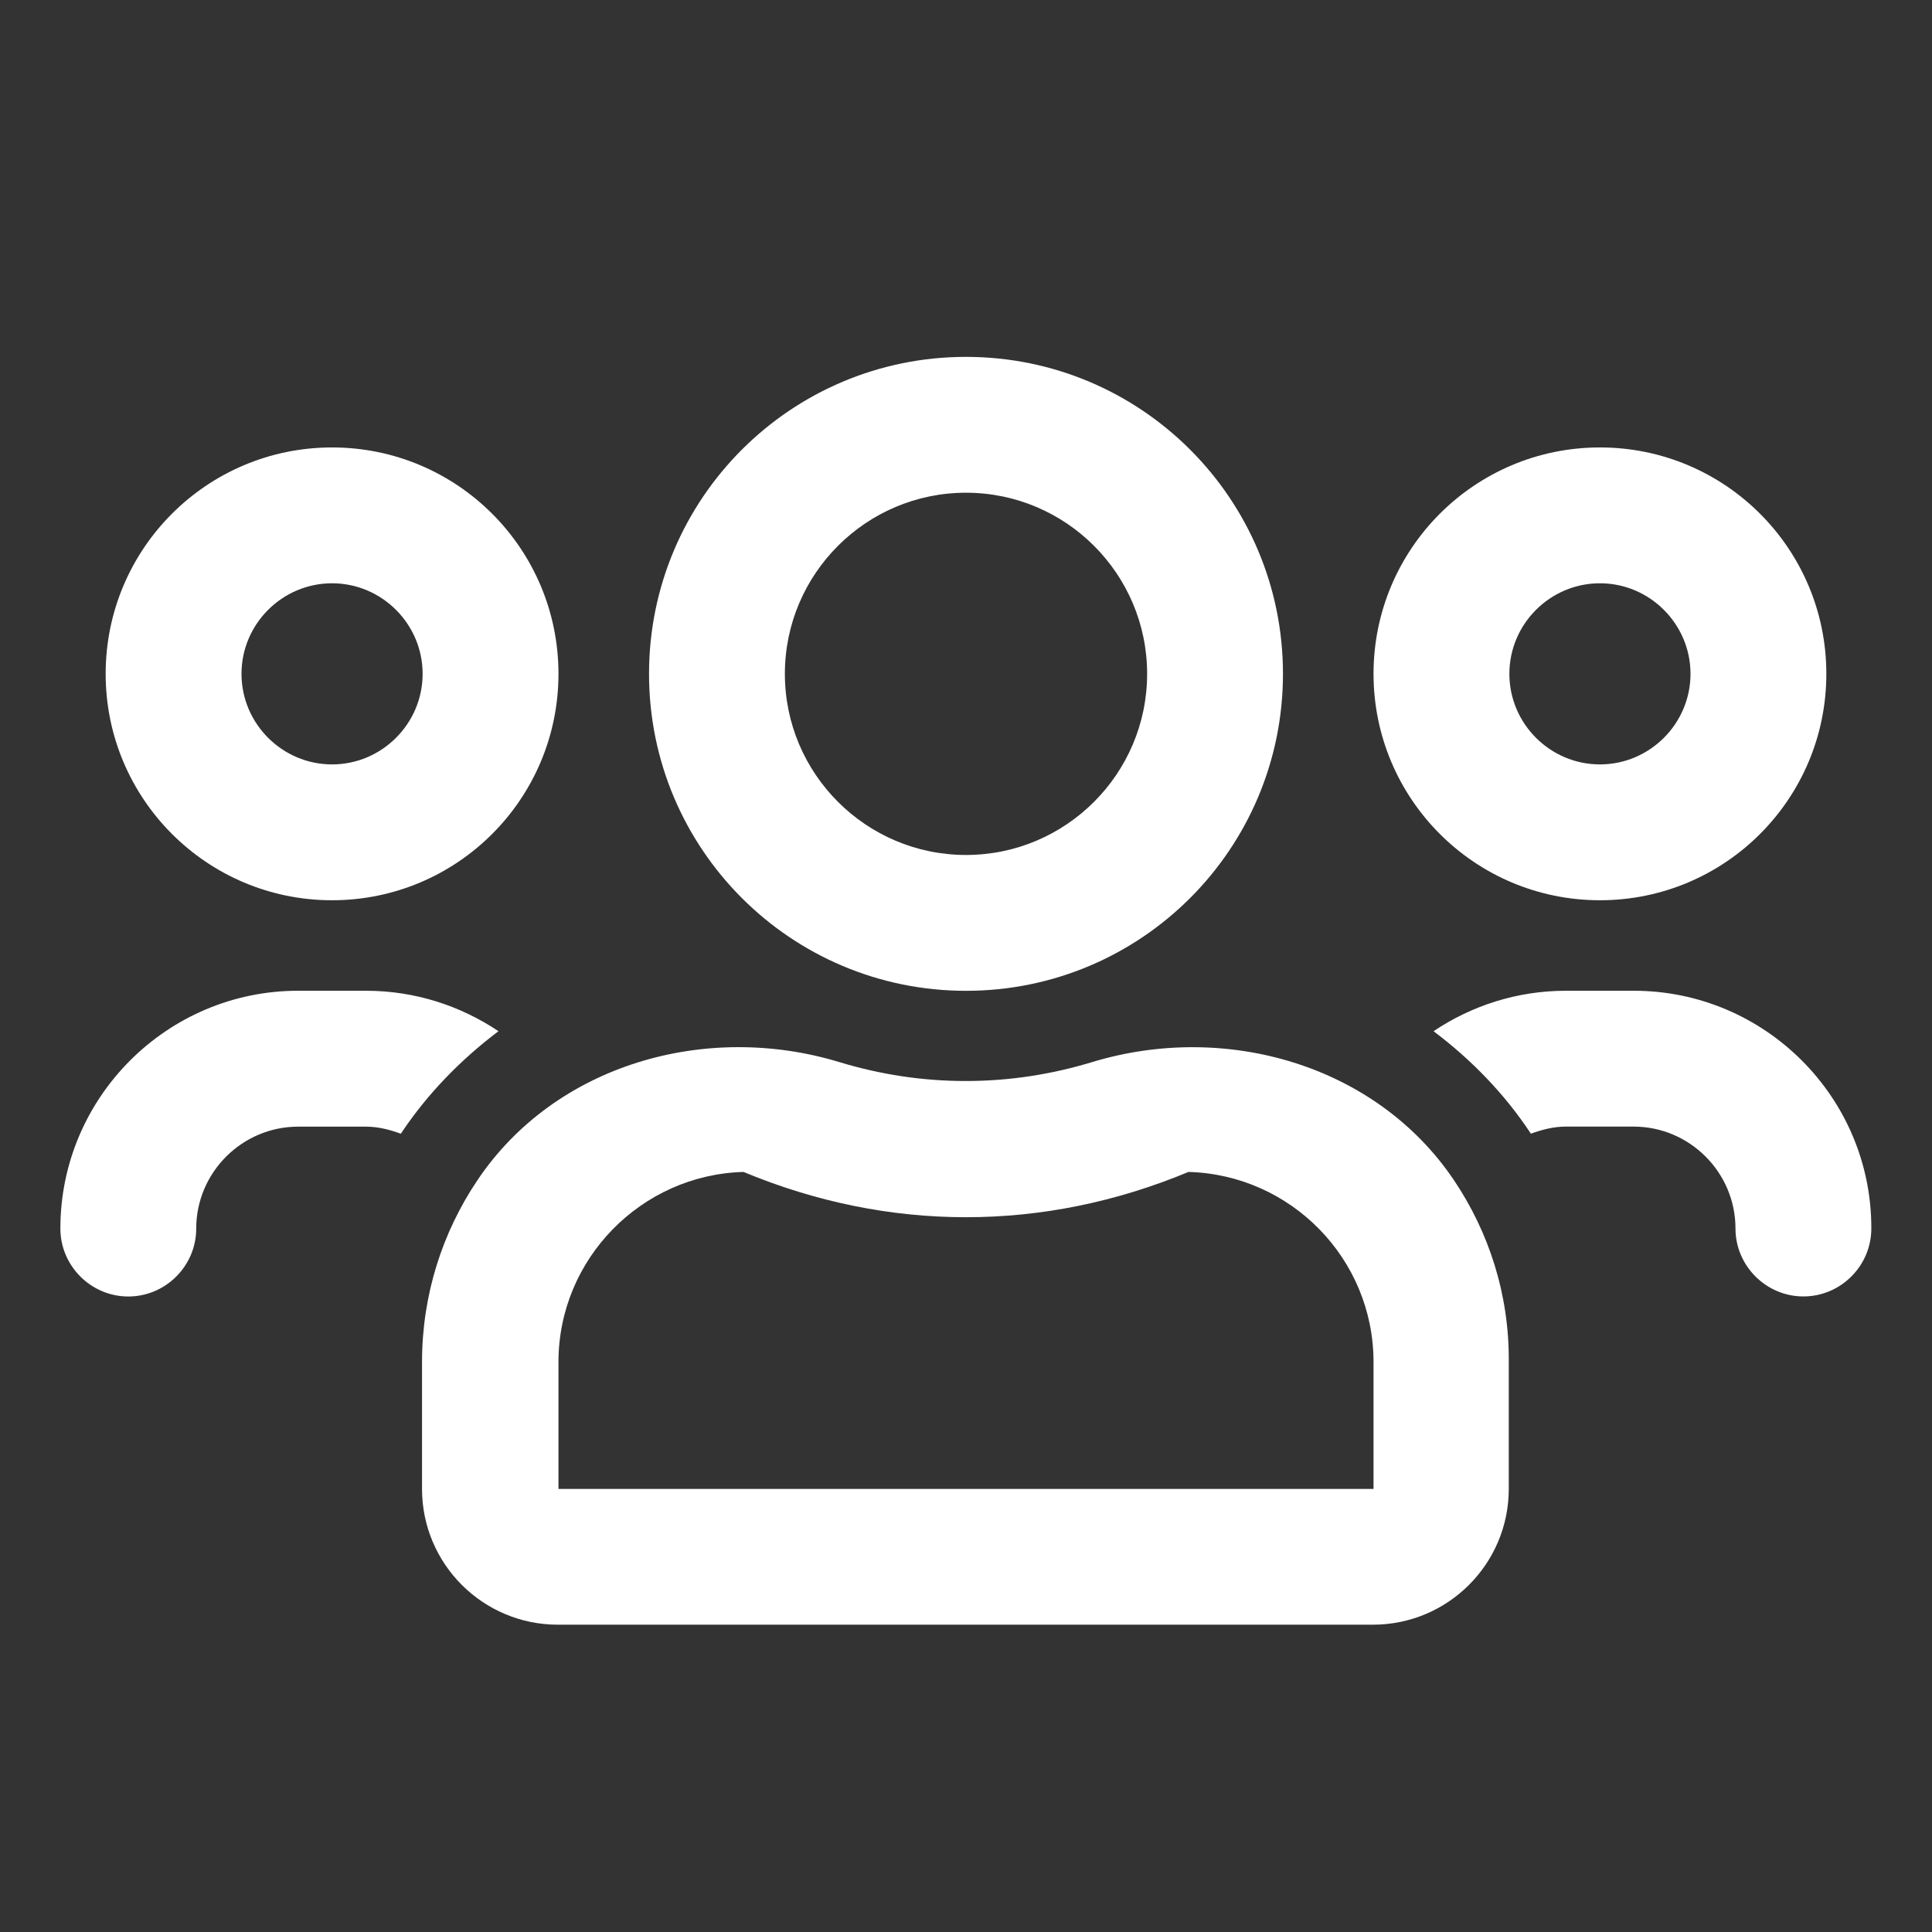
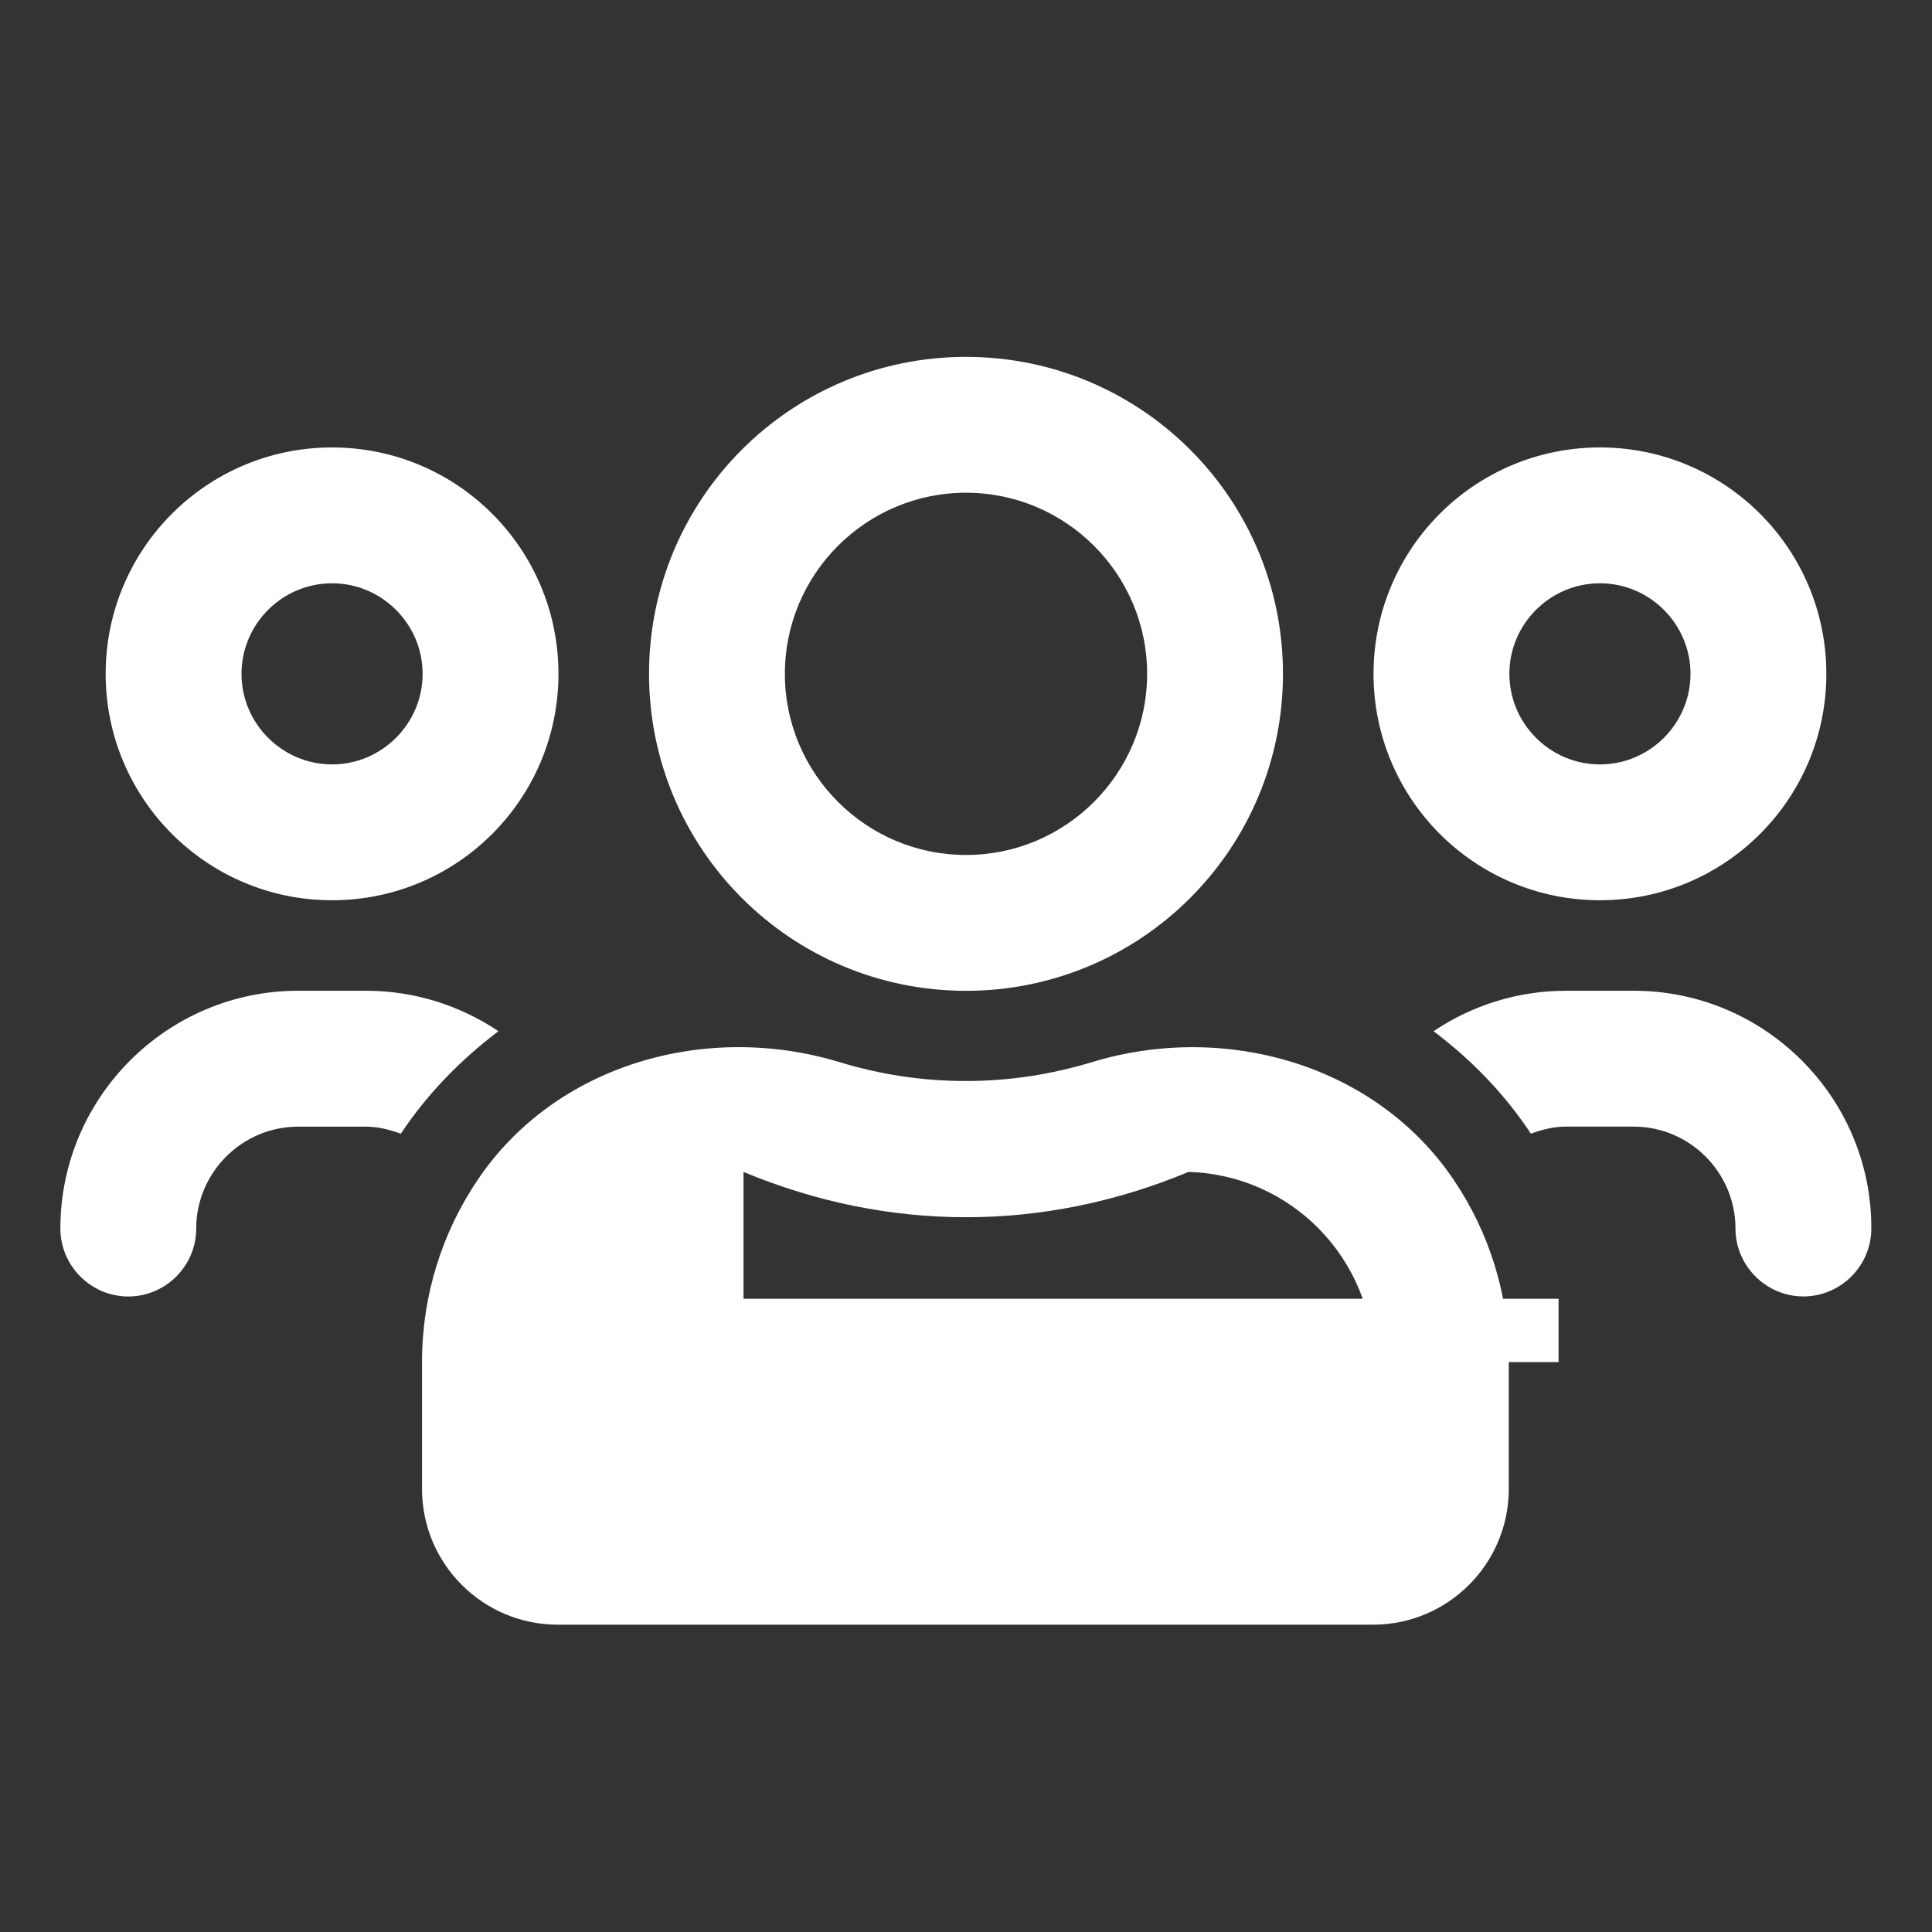
<svg xmlns="http://www.w3.org/2000/svg" version="1.2" baseProfile="tiny" id="Calque_1" x="0px" y="0px" viewBox="0 0 32 32" overflow="visible" xml:space="preserve">
  <rect x="0" y="0" width="32" height="32" fill="#333333" stroke="none" />
  <g>
-     <path fill="#FFFFFF" d="M6.639,18.778c-0.178-0.065-0.37-0.117-0.576-0.117H4.938c-0.928,0-1.688,0.759-1.688,1.688   c0,0.618-0.506,1.125-1.125,1.125S1,20.966,1,20.348c0-2.171,1.768-3.938,3.938-3.938h1.125c0.811,0,1.565,0.249,2.193,0.67   C7.628,17.554,7.075,18.121,6.639,18.778z M1.75,11.161c0-2.072,1.678-3.75,3.75-3.75s3.75,1.678,3.75,3.75s-1.678,3.75-3.75,3.75   S1.75,13.232,1.75,11.161z M4,11.161c0,0.825,0.675,1.5,1.5,1.5s1.5-0.675,1.5-1.5s-0.675-1.5-1.5-1.5S4,10.335,4,11.161z    M24.99,22.56v2.101c0,1.242-1.008,2.249-2.25,2.249H9.24c-1.242,0-2.25-1.007-2.25-2.249V22.56c0-1.115,0.338-2.151,0.919-3.014   c1.289-1.917,3.783-2.625,5.991-1.955c0.665,0.202,1.363,0.314,2.095,0.314s1.43-0.112,2.096-0.314   c2.208-0.67,4.701,0.043,5.99,1.955C24.662,20.409,25,21.445,24.99,22.56z M22.75,22.56c0-1.711-1.369-3.103-3.065-3.149   c-1.195,0.497-2.433,0.75-3.685,0.75s-2.489-0.253-3.685-0.75c-1.696,0.047-3.065,1.443-3.065,3.149v2.101h13.5V22.56z    M10.75,11.161c0-2.901,2.349-5.25,5.25-5.25s5.25,2.349,5.25,5.25s-2.349,5.25-5.25,5.25S10.75,14.062,10.75,11.161z M13,11.161   c0,1.655,1.346,3,3,3s3-1.345,3-3s-1.346-3-3-3S13,9.506,13,11.161z M22.75,11.161c0-2.072,1.678-3.75,3.75-3.75   s3.75,1.678,3.75,3.75s-1.678,3.75-3.75,3.75S22.75,13.232,22.75,11.161z M30.995,20.348c0,0.618-0.506,1.125-1.125,1.125   c-0.618,0-1.125-0.507-1.125-1.125c0-0.929-0.759-1.688-1.688-1.688h-1.125c-0.201,0-0.394,0.052-0.576,0.117   c-0.432-0.656-0.984-1.224-1.612-1.697c0.628-0.422,1.383-0.67,2.193-0.67h1.125C29.232,16.411,31,18.177,30.995,20.348z    M25,11.161c0,0.825,0.675,1.5,1.5,1.5s1.5-0.675,1.5-1.5s-0.675-1.5-1.5-1.5S25,10.335,25,11.161z" />
+     <path fill="#FFFFFF" d="M6.639,18.778c-0.178-0.065-0.37-0.117-0.576-0.117H4.938c-0.928,0-1.688,0.759-1.688,1.688   c0,0.618-0.506,1.125-1.125,1.125S1,20.966,1,20.348c0-2.171,1.768-3.938,3.938-3.938h1.125c0.811,0,1.565,0.249,2.193,0.67   C7.628,17.554,7.075,18.121,6.639,18.778z M1.75,11.161c0-2.072,1.678-3.75,3.75-3.75s3.75,1.678,3.75,3.75s-1.678,3.75-3.75,3.75   S1.75,13.232,1.75,11.161z M4,11.161c0,0.825,0.675,1.5,1.5,1.5s1.5-0.675,1.5-1.5s-0.675-1.5-1.5-1.5S4,10.335,4,11.161z    M24.99,22.56v2.101c0,1.242-1.008,2.249-2.25,2.249H9.24c-1.242,0-2.25-1.007-2.25-2.249V22.56c0-1.115,0.338-2.151,0.919-3.014   c1.289-1.917,3.783-2.625,5.991-1.955c0.665,0.202,1.363,0.314,2.095,0.314s1.43-0.112,2.096-0.314   c2.208-0.67,4.701,0.043,5.99,1.955C24.662,20.409,25,21.445,24.99,22.56z M22.75,22.56c0-1.711-1.369-3.103-3.065-3.149   c-1.195,0.497-2.433,0.75-3.685,0.75s-2.489-0.253-3.685-0.75v2.101h13.5V22.56z    M10.75,11.161c0-2.901,2.349-5.25,5.25-5.25s5.25,2.349,5.25,5.25s-2.349,5.25-5.25,5.25S10.75,14.062,10.75,11.161z M13,11.161   c0,1.655,1.346,3,3,3s3-1.345,3-3s-1.346-3-3-3S13,9.506,13,11.161z M22.75,11.161c0-2.072,1.678-3.75,3.75-3.75   s3.75,1.678,3.75,3.75s-1.678,3.75-3.75,3.75S22.75,13.232,22.75,11.161z M30.995,20.348c0,0.618-0.506,1.125-1.125,1.125   c-0.618,0-1.125-0.507-1.125-1.125c0-0.929-0.759-1.688-1.688-1.688h-1.125c-0.201,0-0.394,0.052-0.576,0.117   c-0.432-0.656-0.984-1.224-1.612-1.697c0.628-0.422,1.383-0.67,2.193-0.67h1.125C29.232,16.411,31,18.177,30.995,20.348z    M25,11.161c0,0.825,0.675,1.5,1.5,1.5s1.5-0.675,1.5-1.5s-0.675-1.5-1.5-1.5S25,10.335,25,11.161z" />
  </g>
</svg>